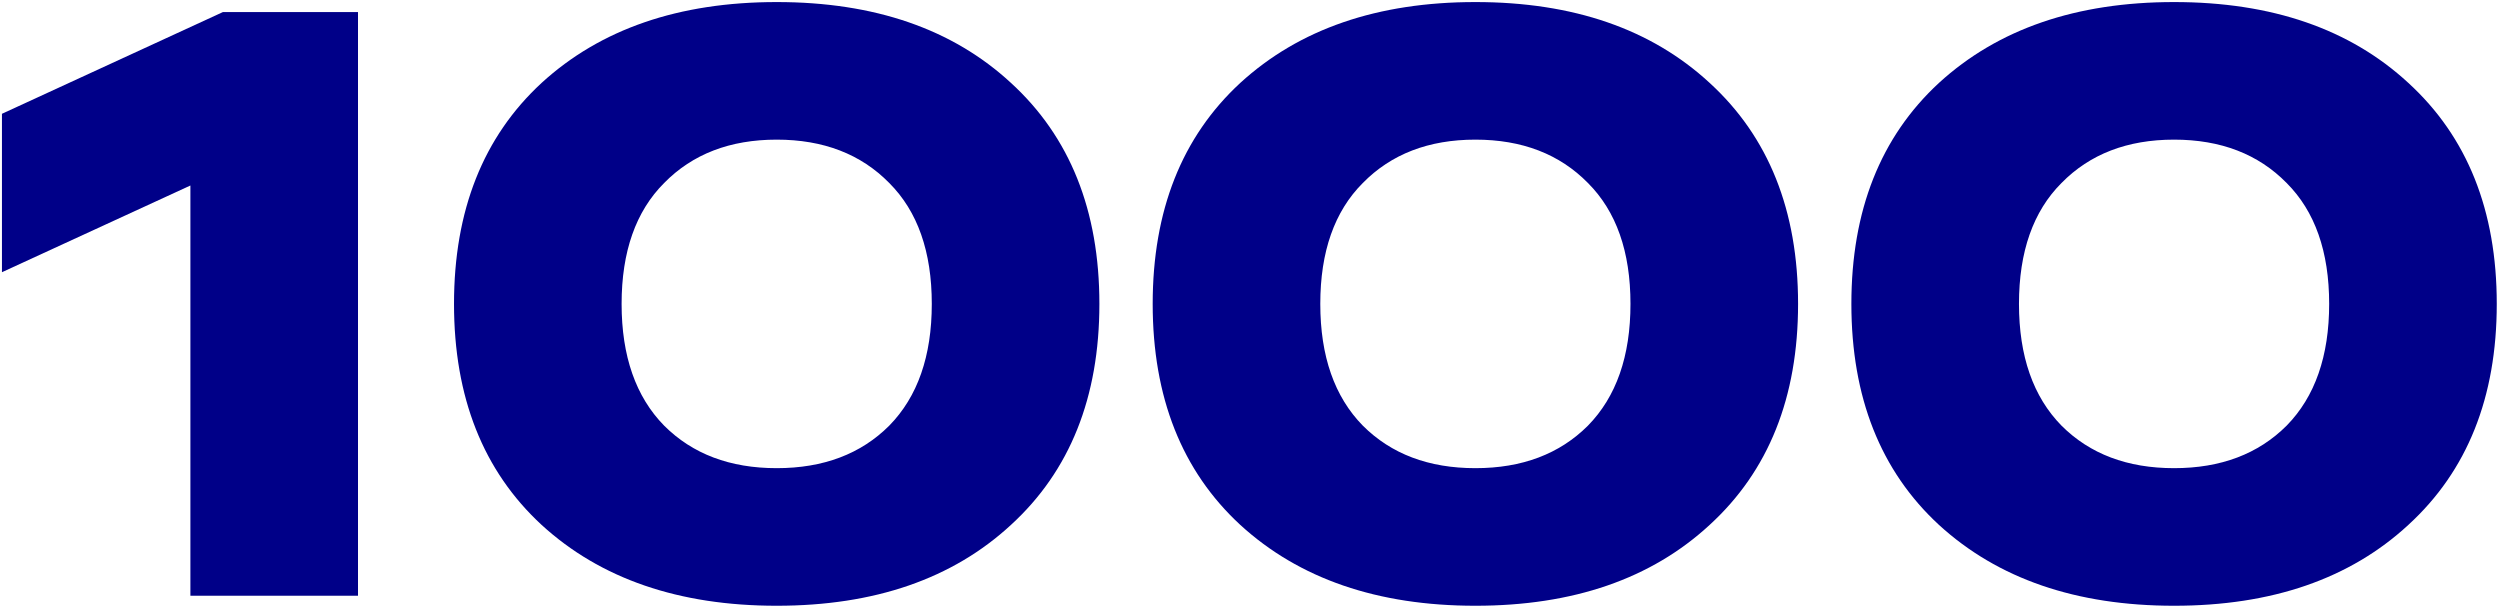
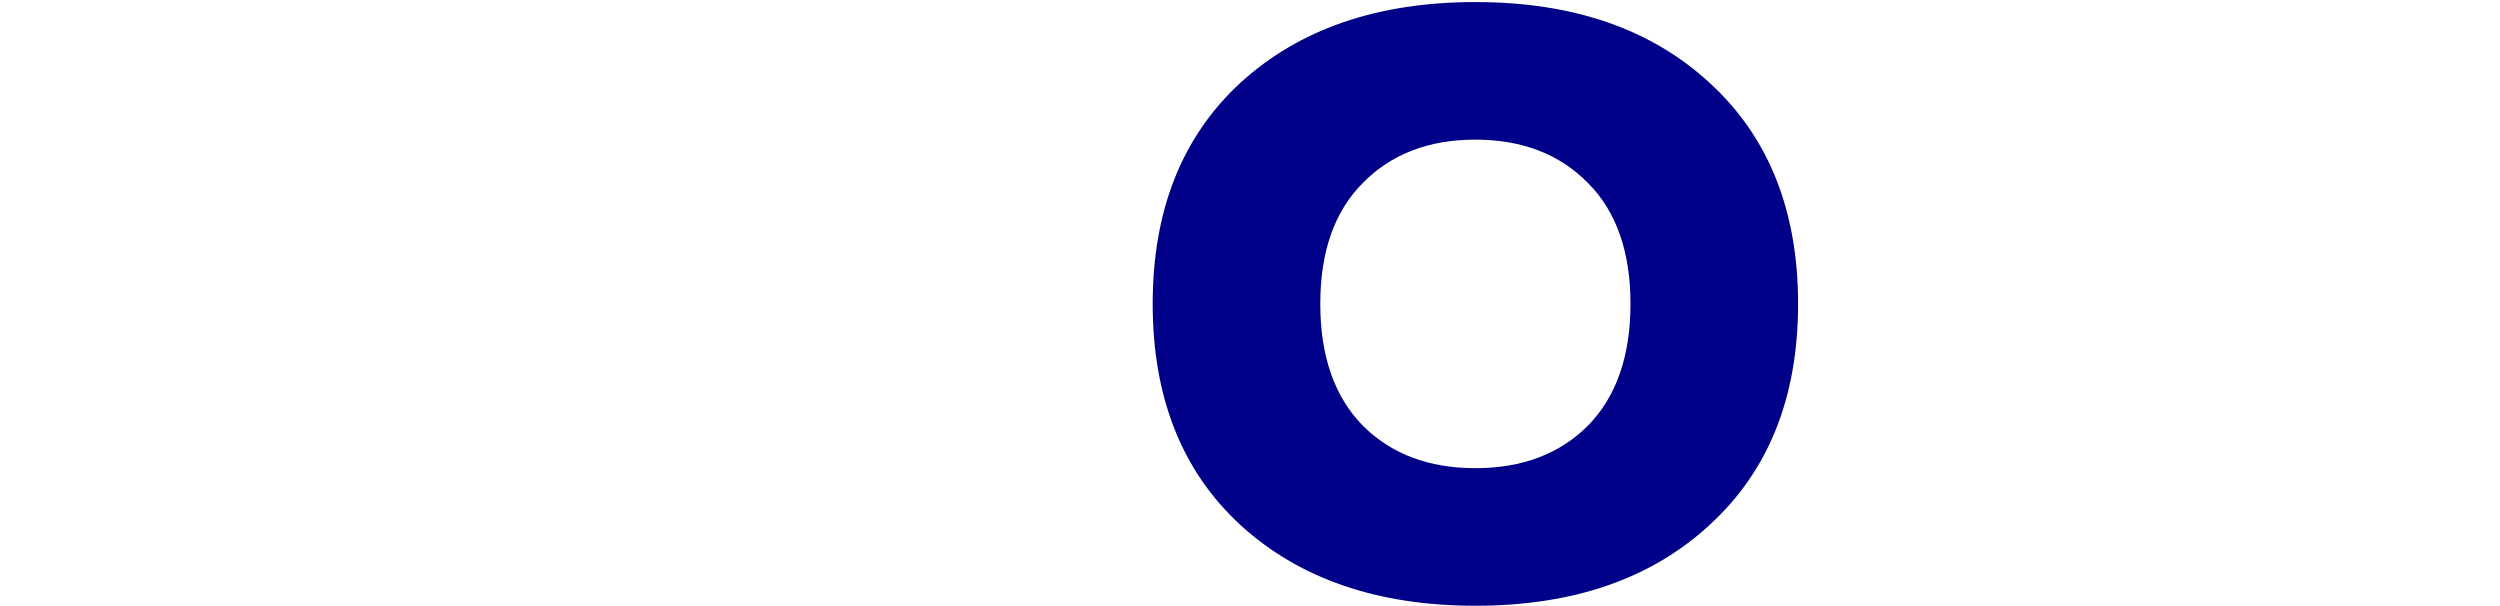
<svg xmlns="http://www.w3.org/2000/svg" viewBox="0 0 200.00 48.51" data-guides="{&quot;vertical&quot;:[],&quot;horizontal&quot;:[]}">
  <defs />
-   <path fill="#000088" stroke="none" fill-opacity="1" stroke-width="1" stroke-opacity="1" alignment-baseline="baseline" baseline-shift="baseline" id="tSvg13e83f3b584" title="Path 1" d="M17.833 0.965C21.435 0.965 25.038 0.965 28.64 0.965C28.64 16.53 28.64 32.094 28.64 47.659C24.17 47.659 19.701 47.659 15.232 47.659C15.232 36.719 15.232 25.78 15.232 14.84C10.207 17.152 5.181 19.465 0.156 21.777C0.156 17.553 0.156 13.328 0.156 9.103C6.049 6.39 11.941 3.678 17.833 0.965Z" />
-   <path fill="#000088" stroke="none" fill-opacity="1" stroke-width="1" stroke-opacity="1" alignment-baseline="baseline" baseline-shift="baseline" id="tSvg6dbce53600" title="Path 2" d="M43.325 41.989C38.655 37.675 36.321 31.783 36.321 24.312C36.321 16.841 38.655 10.949 43.325 6.635C48.039 2.321 54.309 0.165 62.136 0.165C69.963 0.165 76.211 2.321 80.88 6.635C85.594 10.949 87.951 16.841 87.951 24.312C87.951 31.783 85.594 37.675 80.88 41.989C76.211 46.303 69.963 48.46 62.136 48.46C54.309 48.46 48.039 46.303 43.325 41.989ZM53.131 14.64C50.863 16.908 49.728 20.132 49.728 24.312C49.728 28.492 50.863 31.739 53.131 34.051C55.399 36.319 58.4 37.453 62.136 37.453C65.871 37.453 68.873 36.319 71.141 34.051C73.409 31.739 74.543 28.492 74.543 24.312C74.543 20.132 73.409 16.908 71.141 14.64C68.873 12.327 65.871 11.171 62.136 11.171C58.4 11.171 55.399 12.327 53.131 14.64Z" />
  <path fill="#000088" stroke="none" fill-opacity="1" stroke-width="1" stroke-opacity="1" alignment-baseline="baseline" baseline-shift="baseline" id="tSvgc2ae3ea5e4" title="Path 3" d="M99.22 41.989C94.55 37.675 92.215 31.783 92.215 24.312C92.215 16.841 94.55 10.949 99.22 6.635C103.934 2.321 110.204 0.165 118.031 0.165C125.857 0.165 132.106 2.321 136.775 6.635C141.489 10.949 143.846 16.841 143.846 24.312C143.846 31.783 141.489 37.675 136.775 41.989C132.106 46.303 125.857 48.46 118.031 48.46C110.204 48.46 103.934 46.303 99.22 41.989ZM109.025 14.64C106.757 16.908 105.623 20.132 105.623 24.312C105.623 28.492 106.757 31.739 109.025 34.051C111.293 36.319 114.295 37.453 118.031 37.453C121.766 37.453 124.768 36.319 127.036 34.051C129.304 31.739 130.438 28.492 130.438 24.312C130.438 20.132 129.304 16.908 127.036 14.64C124.768 12.327 121.766 11.171 118.031 11.171C114.295 11.171 111.293 12.327 109.025 14.64Z" />
-   <path fill="#000088" stroke="none" fill-opacity="1" stroke-width="1" stroke-opacity="1" alignment-baseline="baseline" baseline-shift="baseline" id="tSvg8fb25dda04" title="Path 4" d="M155.114 41.989C150.445 37.675 148.11 31.783 148.11 24.312C148.11 16.841 150.445 10.949 155.114 6.635C159.828 2.321 166.099 0.165 173.925 0.165C181.752 0.165 188 2.321 192.67 6.635C197.384 10.949 199.741 16.841 199.741 24.312C199.741 31.783 197.384 37.675 192.67 41.989C188 46.303 181.752 48.46 173.925 48.46C166.099 48.46 159.828 46.303 155.114 41.989ZM164.92 14.64C162.652 16.908 161.518 20.132 161.518 24.312C161.518 28.492 162.652 31.739 164.92 34.051C167.188 36.319 170.19 37.453 173.925 37.453C177.661 37.453 180.663 36.319 182.931 34.051C185.199 31.739 186.333 28.492 186.333 24.312C186.333 20.132 185.199 16.908 182.931 14.64C180.663 12.327 177.661 11.171 173.925 11.171C170.19 11.171 167.188 12.327 164.92 14.64Z" />
</svg>